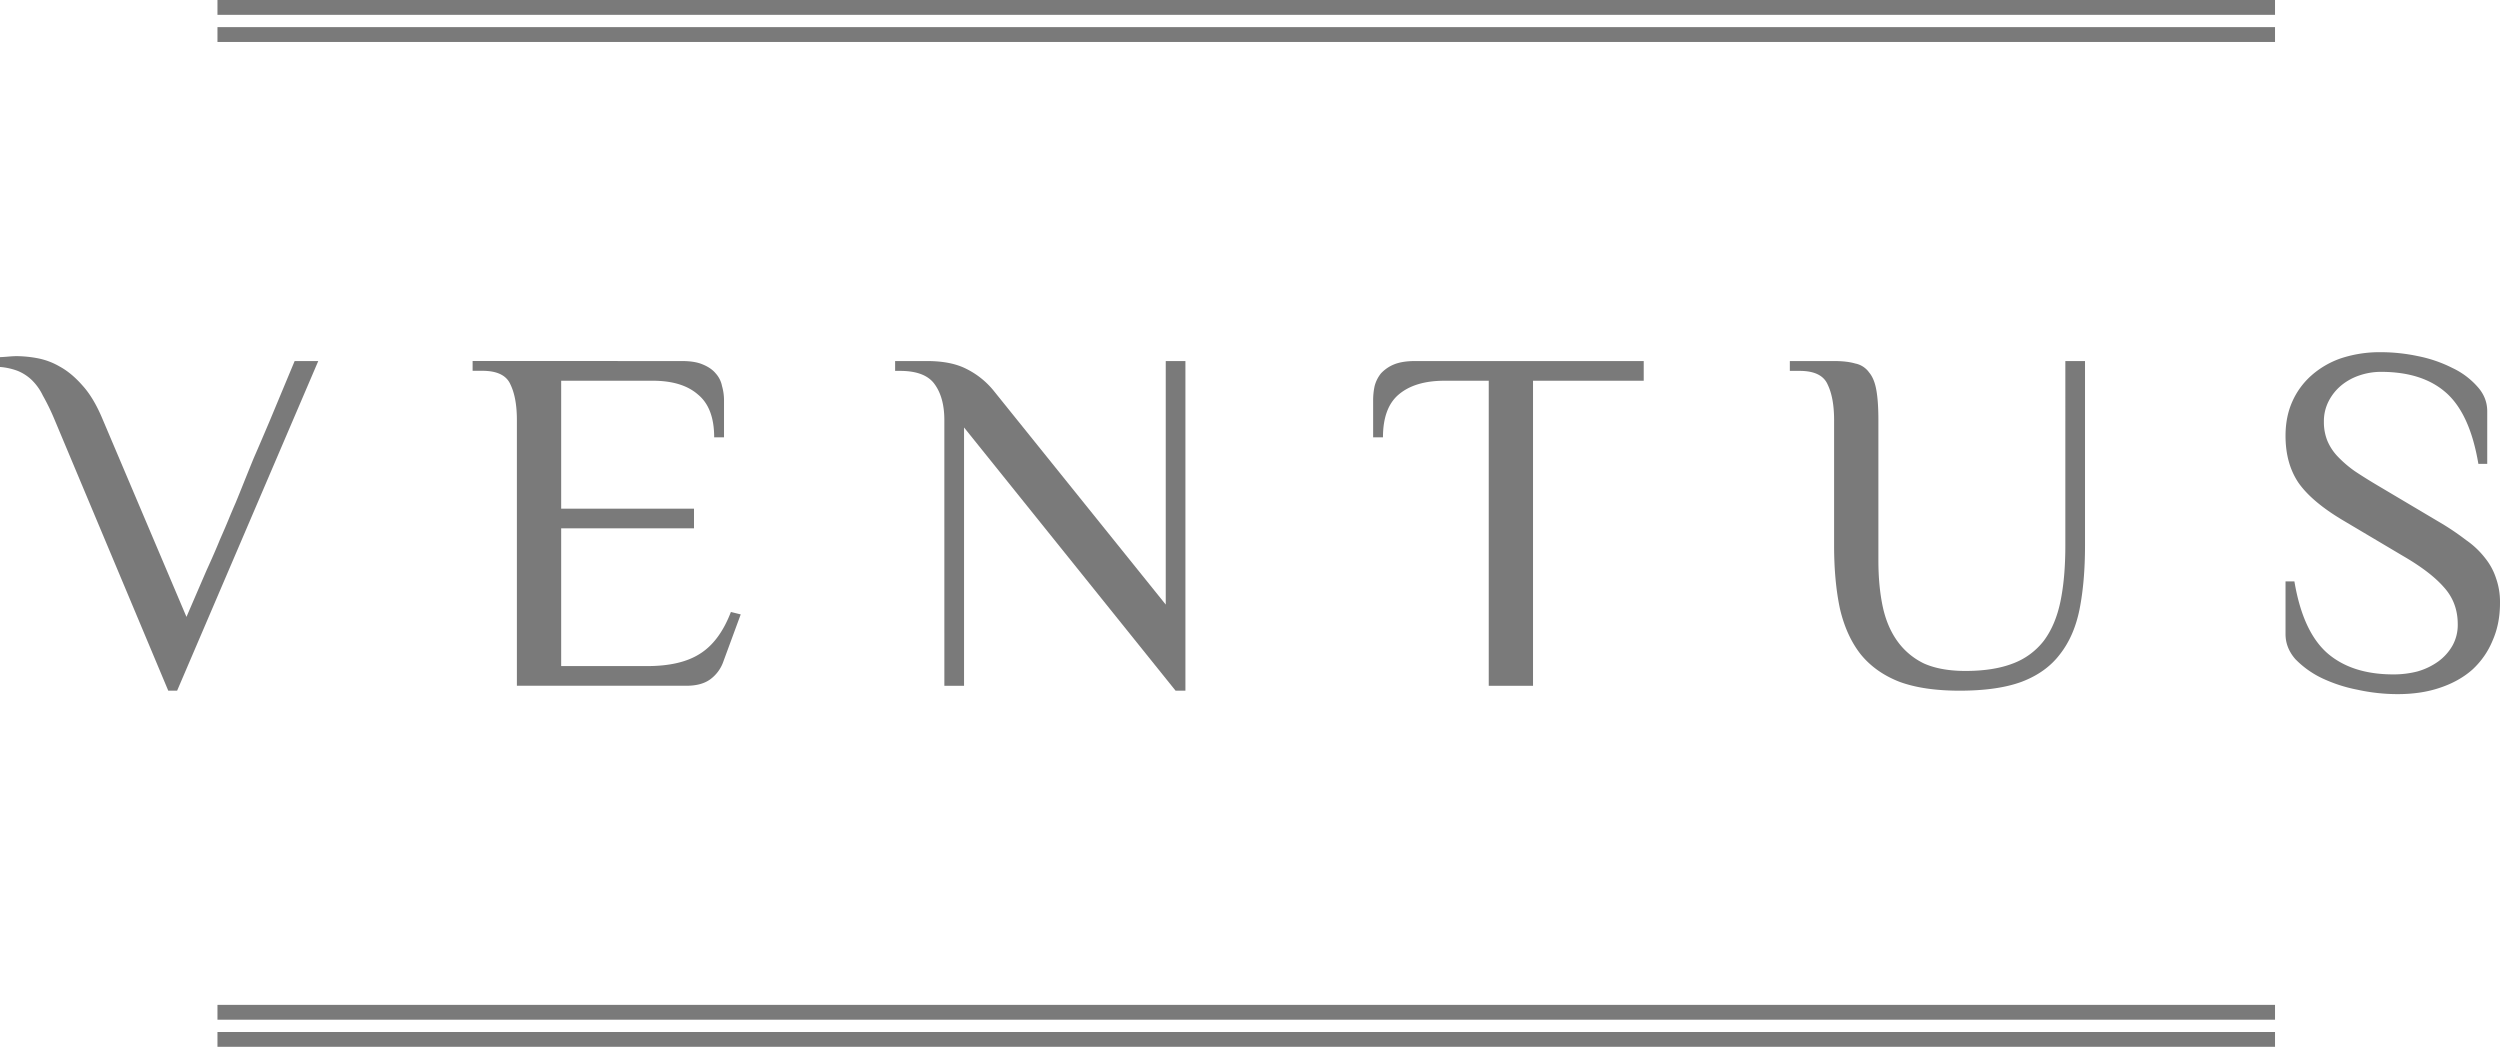
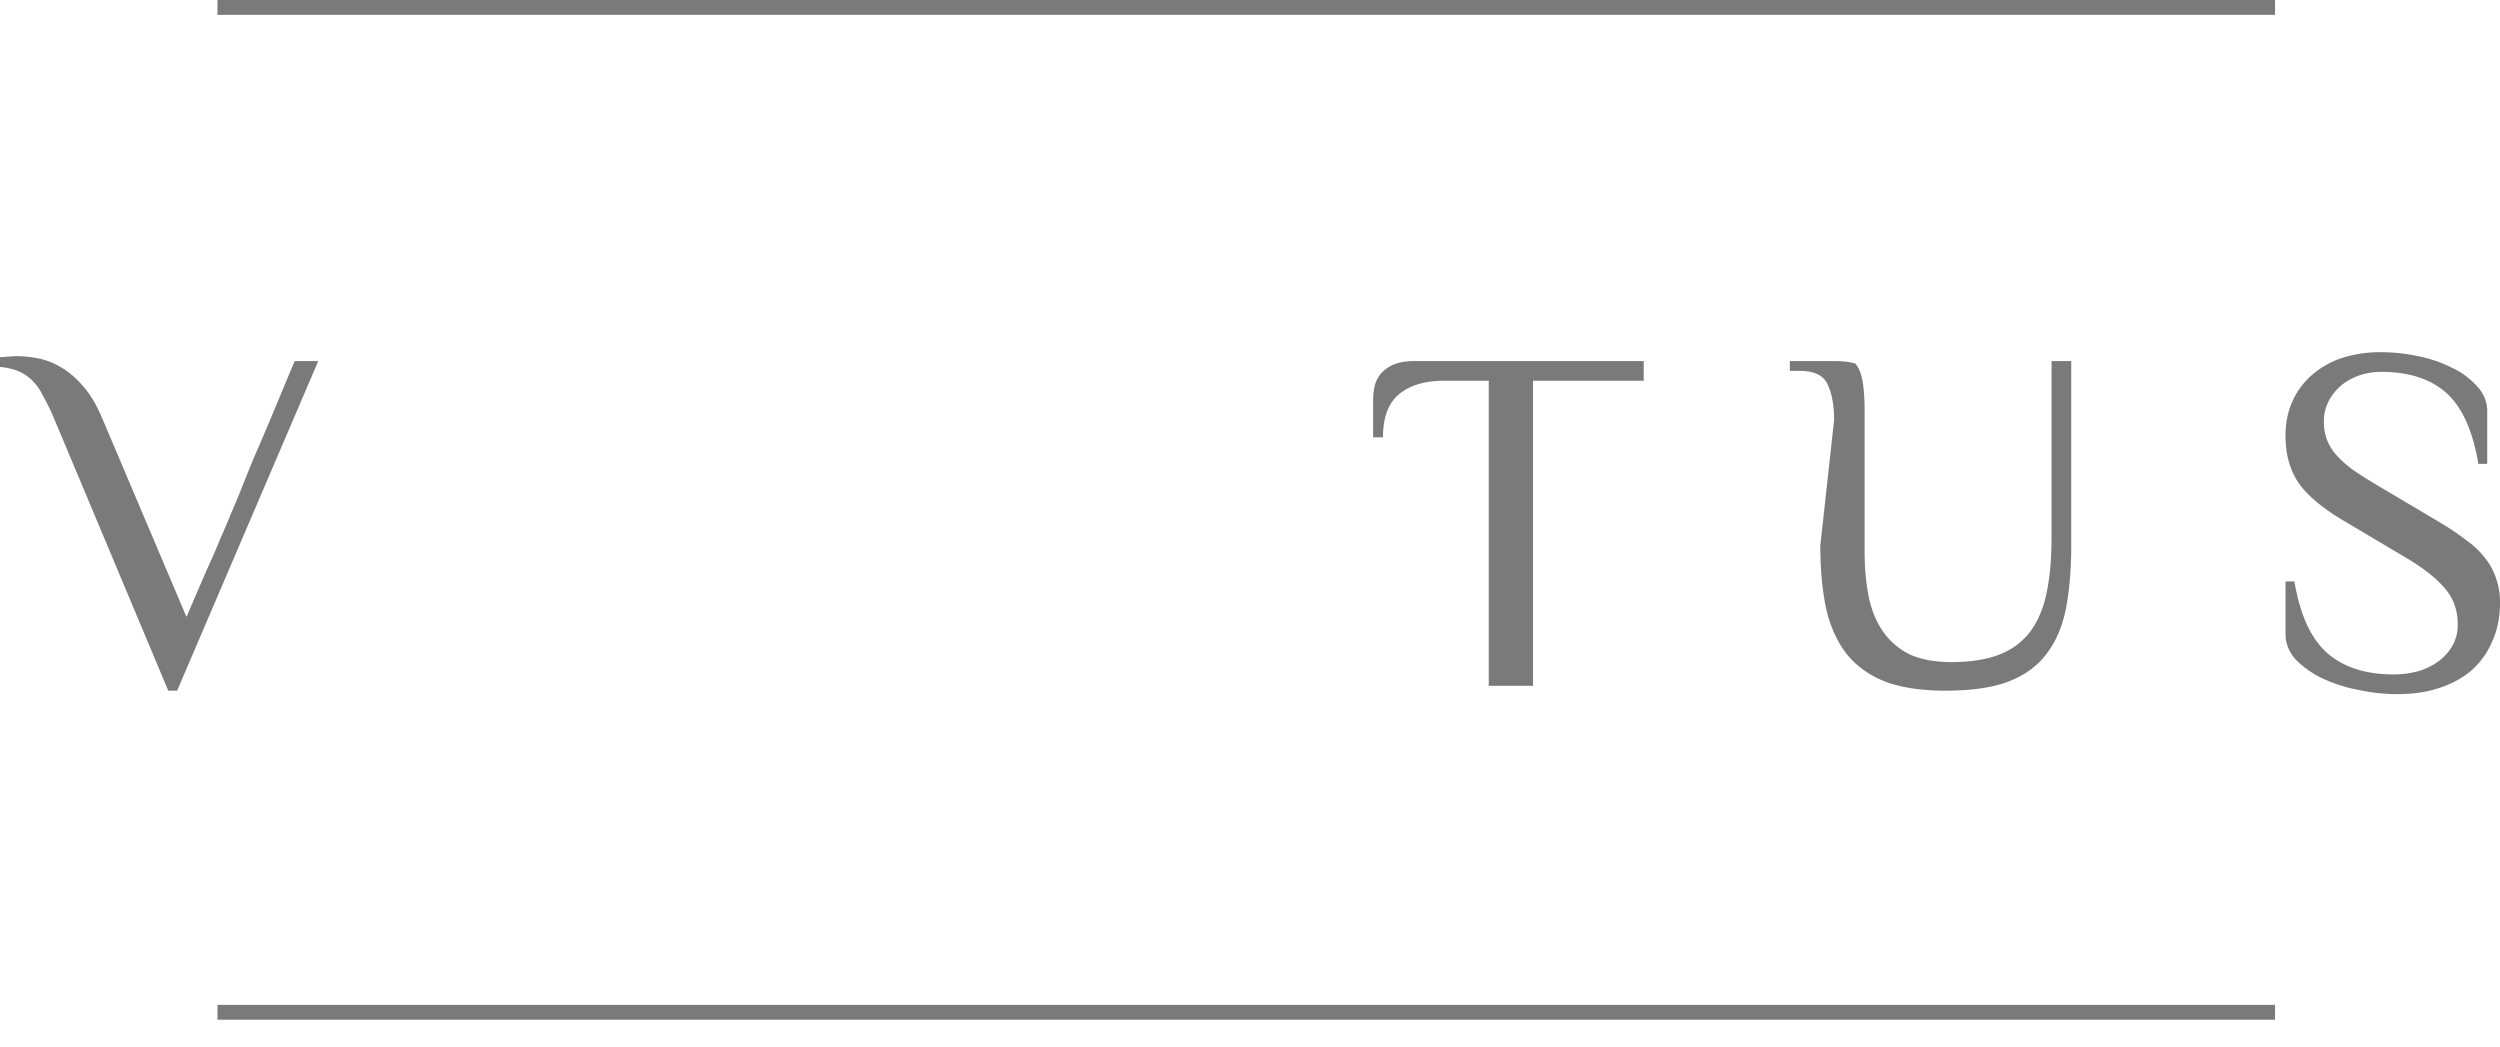
<svg xmlns="http://www.w3.org/2000/svg" id="Capa_1" data-name="Capa 1" viewBox="0 0 2399.13 1004.59">
  <defs>
    <style>.cls-1{fill:#7a7a7a;}</style>
  </defs>
  <polyline class="cls-1" points="2183.23 0 2183.23 14.24 208.69 14.24 208.69 0" />
-   <rect class="cls-1" x="208.69" y="26.03" width="1974.54" height="14.24" />
  <rect class="cls-1" x="208.69" y="964.32" width="1974.54" height="14.24" />
-   <rect class="cls-1" x="208.69" y="990.35" width="1974.54" height="14.24" />
  <path class="cls-1" d="M482.11,1387.38q11.81-27.39,19.35-44.85,8-17.47,12.75-29.28,5.2-11.79,8.5-19.82t6.61-15.59q3.3-8,7.08-17.46t9.92-24.56q6.6-15.1,16-37.29,9.43-22.66,23.61-56.66h22.66L473.14,1458.2h-8.5L355.11,1197.11a211.44,211.44,0,0,0-10.86-22.19,51.9,51.9,0,0,0-10.86-15.11,43.3,43.3,0,0,0-13.22-8.5,62,62,0,0,0-17-3.77v-9.45c1.26,0,3.78-.15,7.55-.47q5.2-.46,8.5-.47a114.23,114.23,0,0,1,19.36,1.89,67.53,67.53,0,0,1,21.72,8q11.32,6.14,21.72,17.94,10.85,11.81,19.36,32.1Z" transform="translate(-303.17 -795.38)" />
-   <path class="cls-1" d="M957.84,1141.87q12.27,0,19.83,3.31,8,3.3,12.28,8.5a25.25,25.25,0,0,1,6.13,12.27,49.52,49.52,0,0,1,1.89,13.69v35.41h-9.44q0-28.32-15.58-41.07-15.11-13.23-43.44-13.22H841.7v122.75H969.17v18.89H841.7v132.19h82.62q32.1,0,50.52-11.8,18.88-11.8,29.74-40.13L1014,1385l-16.52,44.85a35.77,35.77,0,0,1-12.75,17.47q-8.49,6.14-22.66,6.14H799.2v-255q0-21.26-6.13-34-5.67-13.23-26.92-13.23h-9.44v-9.44Z" transform="translate(-303.17 -795.38)" />
-   <path class="cls-1" d="M1209.41,1198.53q0-21.26-9-34-9-13.23-33.52-13.23h-4.72v-9.44h30.69q23.13,0,37.77,7.56a78.85,78.85,0,0,1,26,20.77l165.25,205.38V1141.87h18.88V1458.2h-9.44l-203-252.59v247.87h-18.89Z" transform="translate(-303.17 -795.38)" />
  <path class="cls-1" d="M1880.57,1141.87v18.89H1774.34v292.72h-42.49V1160.76h-42.5q-28.32,0-43.91,13.22-15.09,12.75-15.1,41.07h-9.44v-35.41a65.4,65.4,0,0,1,1.41-13.69,32.24,32.24,0,0,1,6.14-12.27,35.41,35.41,0,0,1,12.28-8.5q8-3.32,20.3-3.31Z" transform="translate(-303.17 -795.38)" />
-   <path class="cls-1" d="M2063.27,1198.53q0-21.26-6.13-34-5.67-13.23-26.91-13.23h-9.44v-9.44h42.48q12.29,0,20.31,2.36a21.29,21.29,0,0,1,13.22,8.5q5.19,6.13,7.08,17.47,1.89,10.86,1.89,28.33v134.56q0,25,4.25,44.85,4.24,19.35,14.16,33a67.14,67.14,0,0,0,25.5,21.24q16.05,7.08,39.66,7.08,26.89,0,45.32-7.08a67.28,67.28,0,0,0,29.74-21.71q11.34-15.12,16.06-37.78t4.72-53.82V1141.87h18.88v177.05q0,34.47-5.19,60.9-5.19,26-18.89,43.44-13.21,17.48-36.82,26.44-23.14,8.5-59.49,8.5-34.47,0-57.6-8.5-23.13-9-37.3-26.44-13.7-17.46-19.83-43.44-5.67-26.43-5.67-60.9Z" transform="translate(-303.17 -795.38)" />
+   <path class="cls-1" d="M2063.27,1198.53q0-21.26-6.13-34-5.67-13.23-26.91-13.23h-9.44v-9.44h42.48q12.29,0,20.31,2.36q5.19,6.13,7.08,17.47,1.89,10.86,1.89,28.33v134.56q0,25,4.25,44.85,4.24,19.35,14.16,33a67.14,67.14,0,0,0,25.5,21.24q16.05,7.08,39.66,7.08,26.89,0,45.32-7.08a67.28,67.28,0,0,0,29.74-21.71q11.34-15.12,16.06-37.78t4.72-53.82V1141.87h18.88v177.05q0,34.47-5.19,60.9-5.19,26-18.89,43.44-13.21,17.48-36.82,26.44-23.14,8.5-59.49,8.5-34.47,0-57.6-8.5-23.13-9-37.3-26.44-13.7-17.46-19.83-43.44-5.67-26.43-5.67-60.9Z" transform="translate(-303.17 -795.38)" />
  <path class="cls-1" d="M2702.3,1374.16q0,19.83-7.08,35.88a78,78,0,0,1-19.35,27.86q-12.75,11.32-31.17,17.47-17.94,6.14-40.6,6.13a179.59,179.59,0,0,1-38.71-4.25,142.91,142.91,0,0,1-34.47-11.32,89.48,89.48,0,0,1-25-18q-9.45-10.86-9.44-24.07v-50.52H2505q8,47.68,31.16,68.45,23.61,20.78,63.74,20.78a91.35,91.35,0,0,0,23.14-2.83,64.37,64.37,0,0,0,19.83-9.45,48.34,48.34,0,0,0,13.69-15.11,40.71,40.71,0,0,0,5.19-20.77q0-20.78-13.22-35.41-12.75-14.64-38.71-29.74l-58.07-34.47q-30.22-17.94-43-36.35-12.27-18.42-12.27-44.85,0-18.42,6.61-33.05a72.8,72.8,0,0,1,18.41-25,84,84,0,0,1,28.8-16.52,118.85,118.85,0,0,1,37.77-5.66,171.36,171.36,0,0,1,35.41,3.77,127.7,127.7,0,0,1,33.05,11.33,74.22,74.22,0,0,1,24.08,17.94q9.43,10.39,9.44,23.61v50.52h-8.5q-8-47.68-30.69-68t-62.79-20.3a63.8,63.8,0,0,0-20.3,3.3,54.91,54.91,0,0,0-17.47,9.45,48,48,0,0,0-12.28,15.1,41.88,41.88,0,0,0-4.72,19.83,47.84,47.84,0,0,0,3.31,18.41,49.87,49.87,0,0,0,9.91,15.11,109.68,109.68,0,0,0,16.53,14.17q9.91,6.61,22.66,14.16l58.07,34.47a246.29,246.29,0,0,1,26,17.47,82,82,0,0,1,18.41,17.46,61.12,61.12,0,0,1,10.39,19.37A68.7,68.7,0,0,1,2702.3,1374.16Z" transform="translate(-303.17 -795.38)" />
</svg>